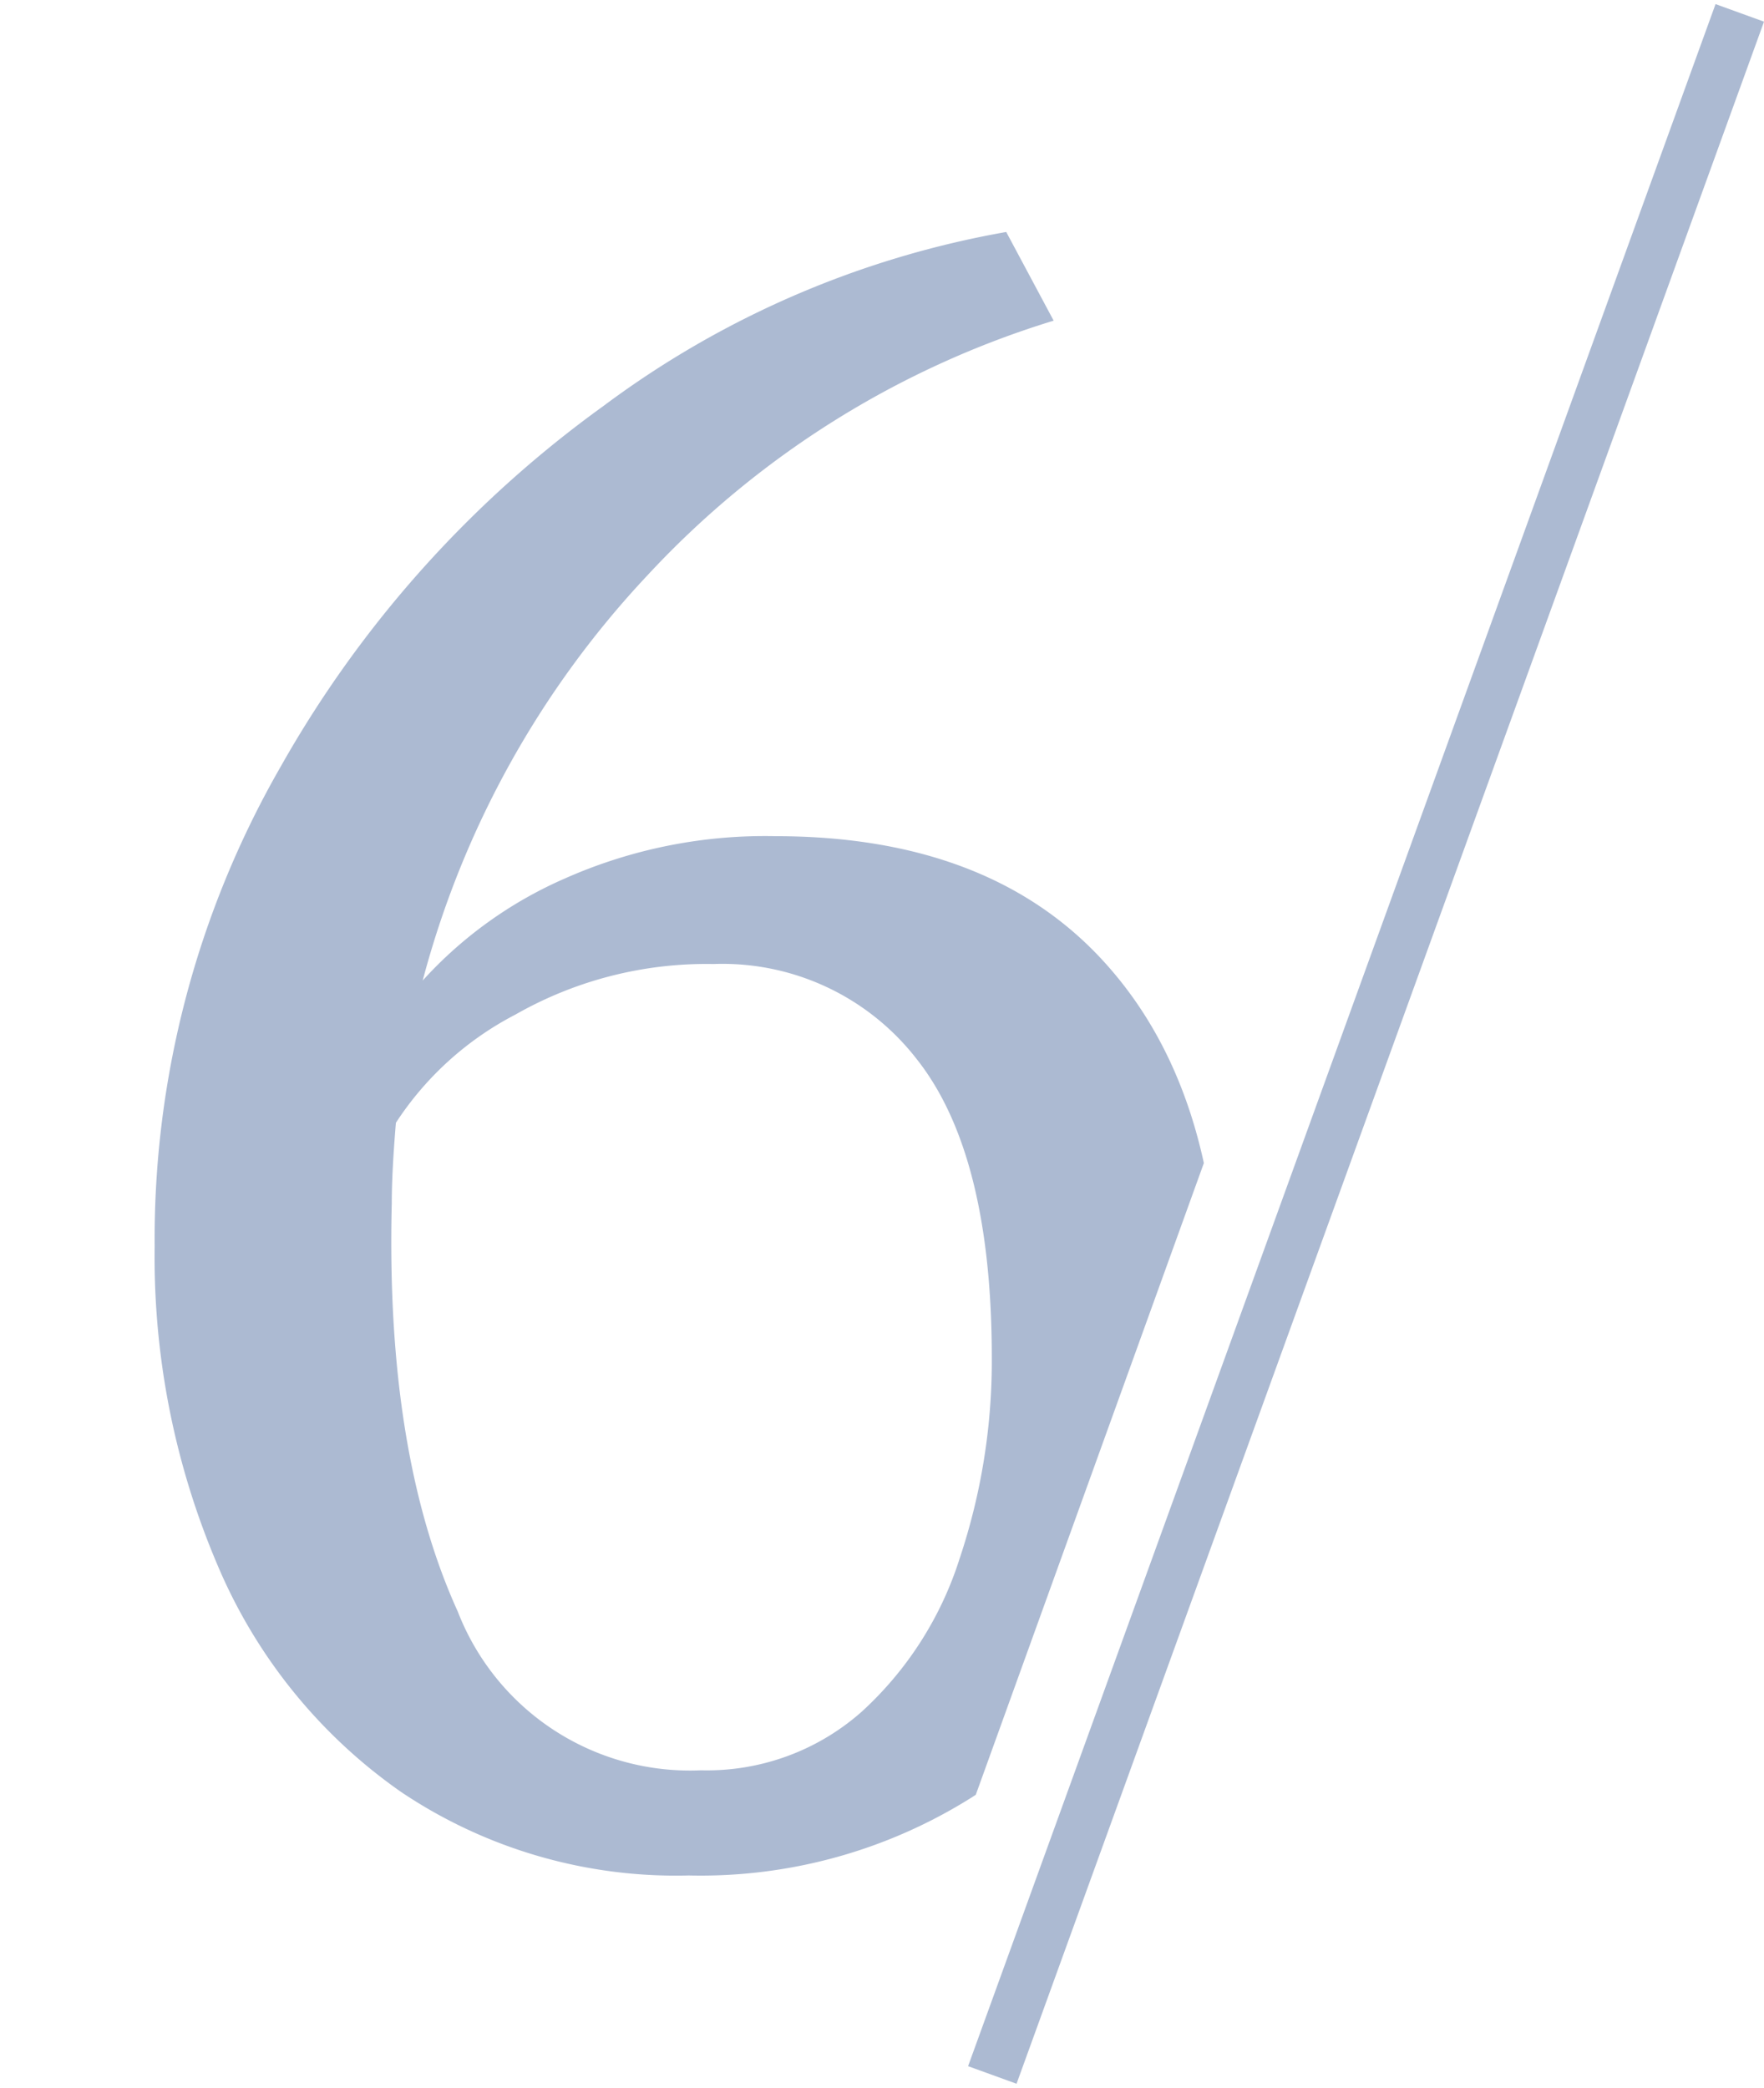
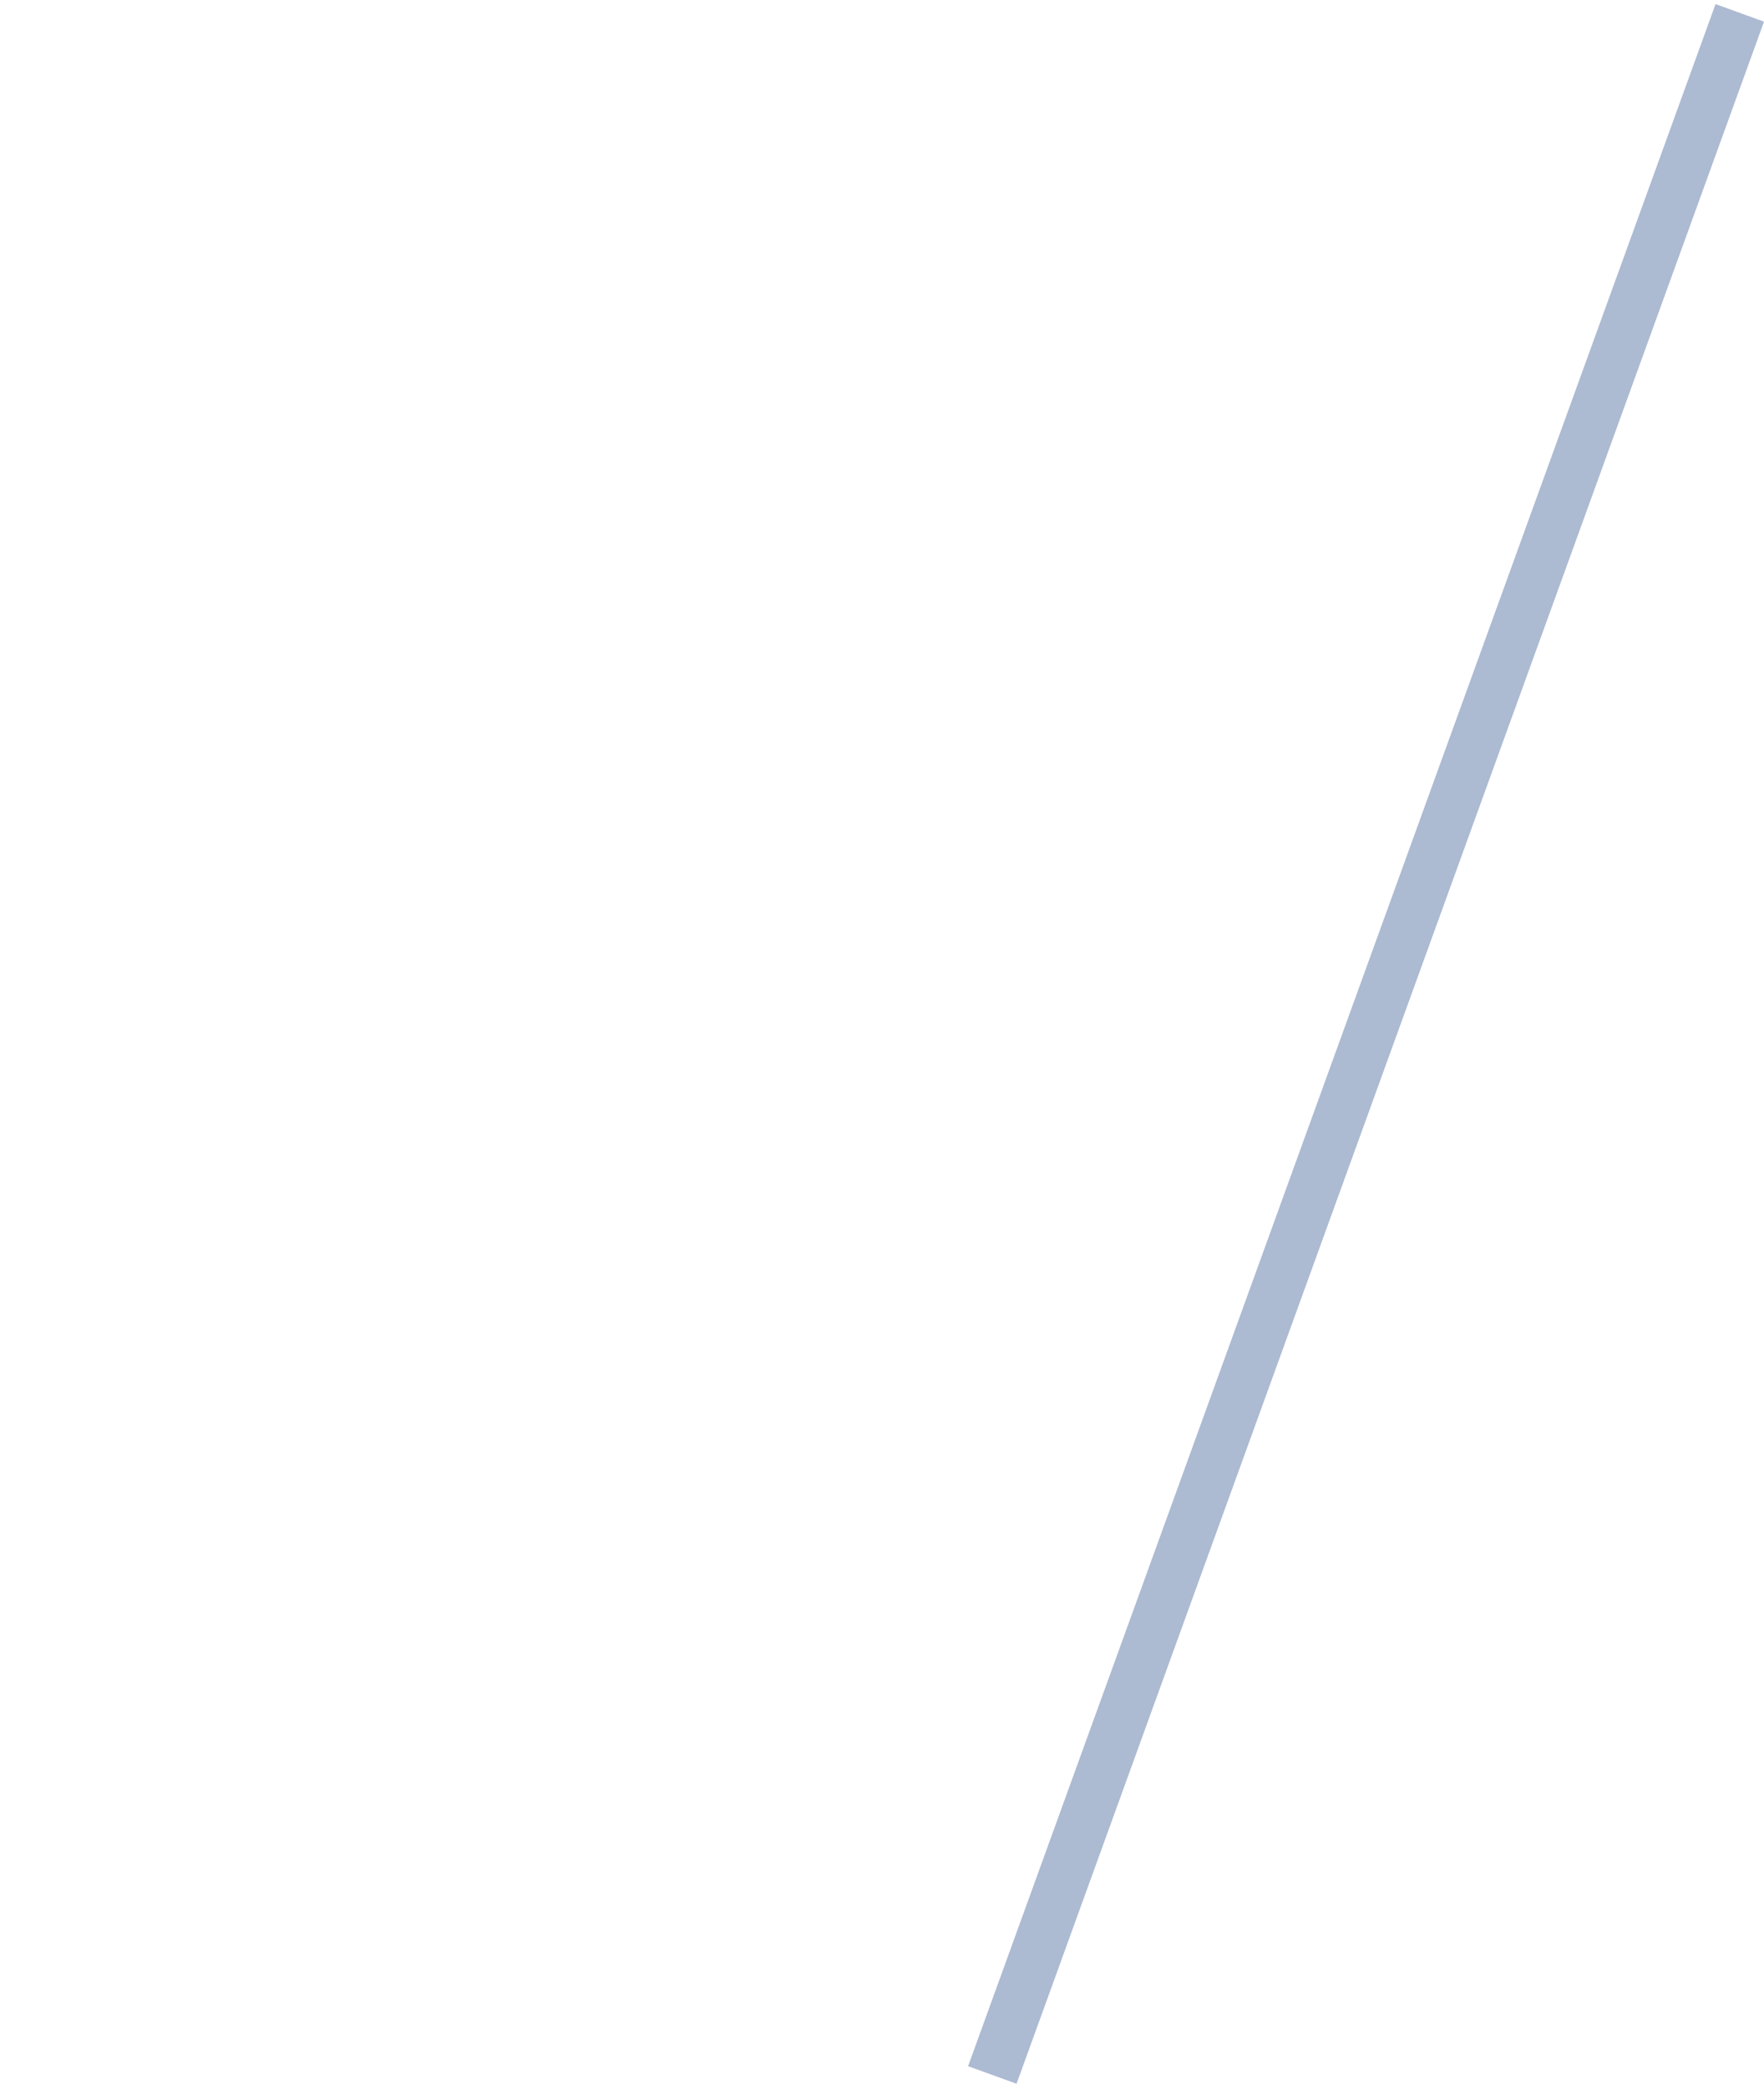
<svg xmlns="http://www.w3.org/2000/svg" width="68.44" height="81" viewBox="0 0 68.44 81">
  <defs>
    <style>
      .cls-1, .cls-4 {
        fill: #acbad2;
      }

      .cls-1 {
        stroke: #707070;
      }

      .cls-2 {
        fill: none;
        stroke: #acbad2;
        stroke-width: 2px;
      }

      .cls-3 {
        clip-path: url(#clip-path);
      }
    </style>
    <clipPath id="clip-path">
-       <path id="Path_705" data-name="Path 705" class="cls-1" d="M-10,0H53L23.753,81H-10Z" transform="translate(914 5553)" />
-     </clipPath>
+       </clipPath>
  </defs>
  <g id="Group_488" data-name="Group 488" transform="translate(-894 -5585)">
    <line id="Line_92" data-name="Line 92" class="cls-2" x1="29" y2="80" transform="translate(932.5 5585.5)" />
    <g id="Mask_Group_58" data-name="Mask Group 58" class="cls-3" transform="translate(-10 32)">
      <path id="Path_697" data-name="Path 697" class="cls-4" d="M.24.88A19.116,19.116,0,0,1-10.92-2.36a20.411,20.411,0,0,1-7.12-8.8,30.434,30.434,0,0,1-2.44-12.36,36.776,36.776,0,0,1,4.88-18.6,43.694,43.694,0,0,1,12.52-14,36.751,36.751,0,0,1,15.64-6.76l1.84,3.44A35.721,35.721,0,0,0-1.36-49.56a36.625,36.625,0,0,0-8.72,15.72A16.161,16.161,0,0,1-4.56-37.8,19.131,19.131,0,0,1,3.6-39.44q8.32,0,12.76,4.88T20.8-21.04A24.384,24.384,0,0,1,18.36-10.2a19.747,19.747,0,0,1-7.12,8.04A19.741,19.741,0,0,1,.24.88ZM1.2-34.48a14.958,14.958,0,0,0-7.68,1.96,12.276,12.276,0,0,0-4.64,4.2q-.16,1.92-.16,3.12-.24,9.68,2.56,15.84A9.661,9.661,0,0,0,.72-3.2,9.049,9.049,0,0,0,6.96-5.48a13.609,13.609,0,0,0,3.8-5.96A24.138,24.138,0,0,0,12-19.2q0-7.92-2.92-11.6A9.532,9.532,0,0,0,1.2-34.48Z" transform="translate(930.48 5624.88)" />
    </g>
  </g>
</svg>